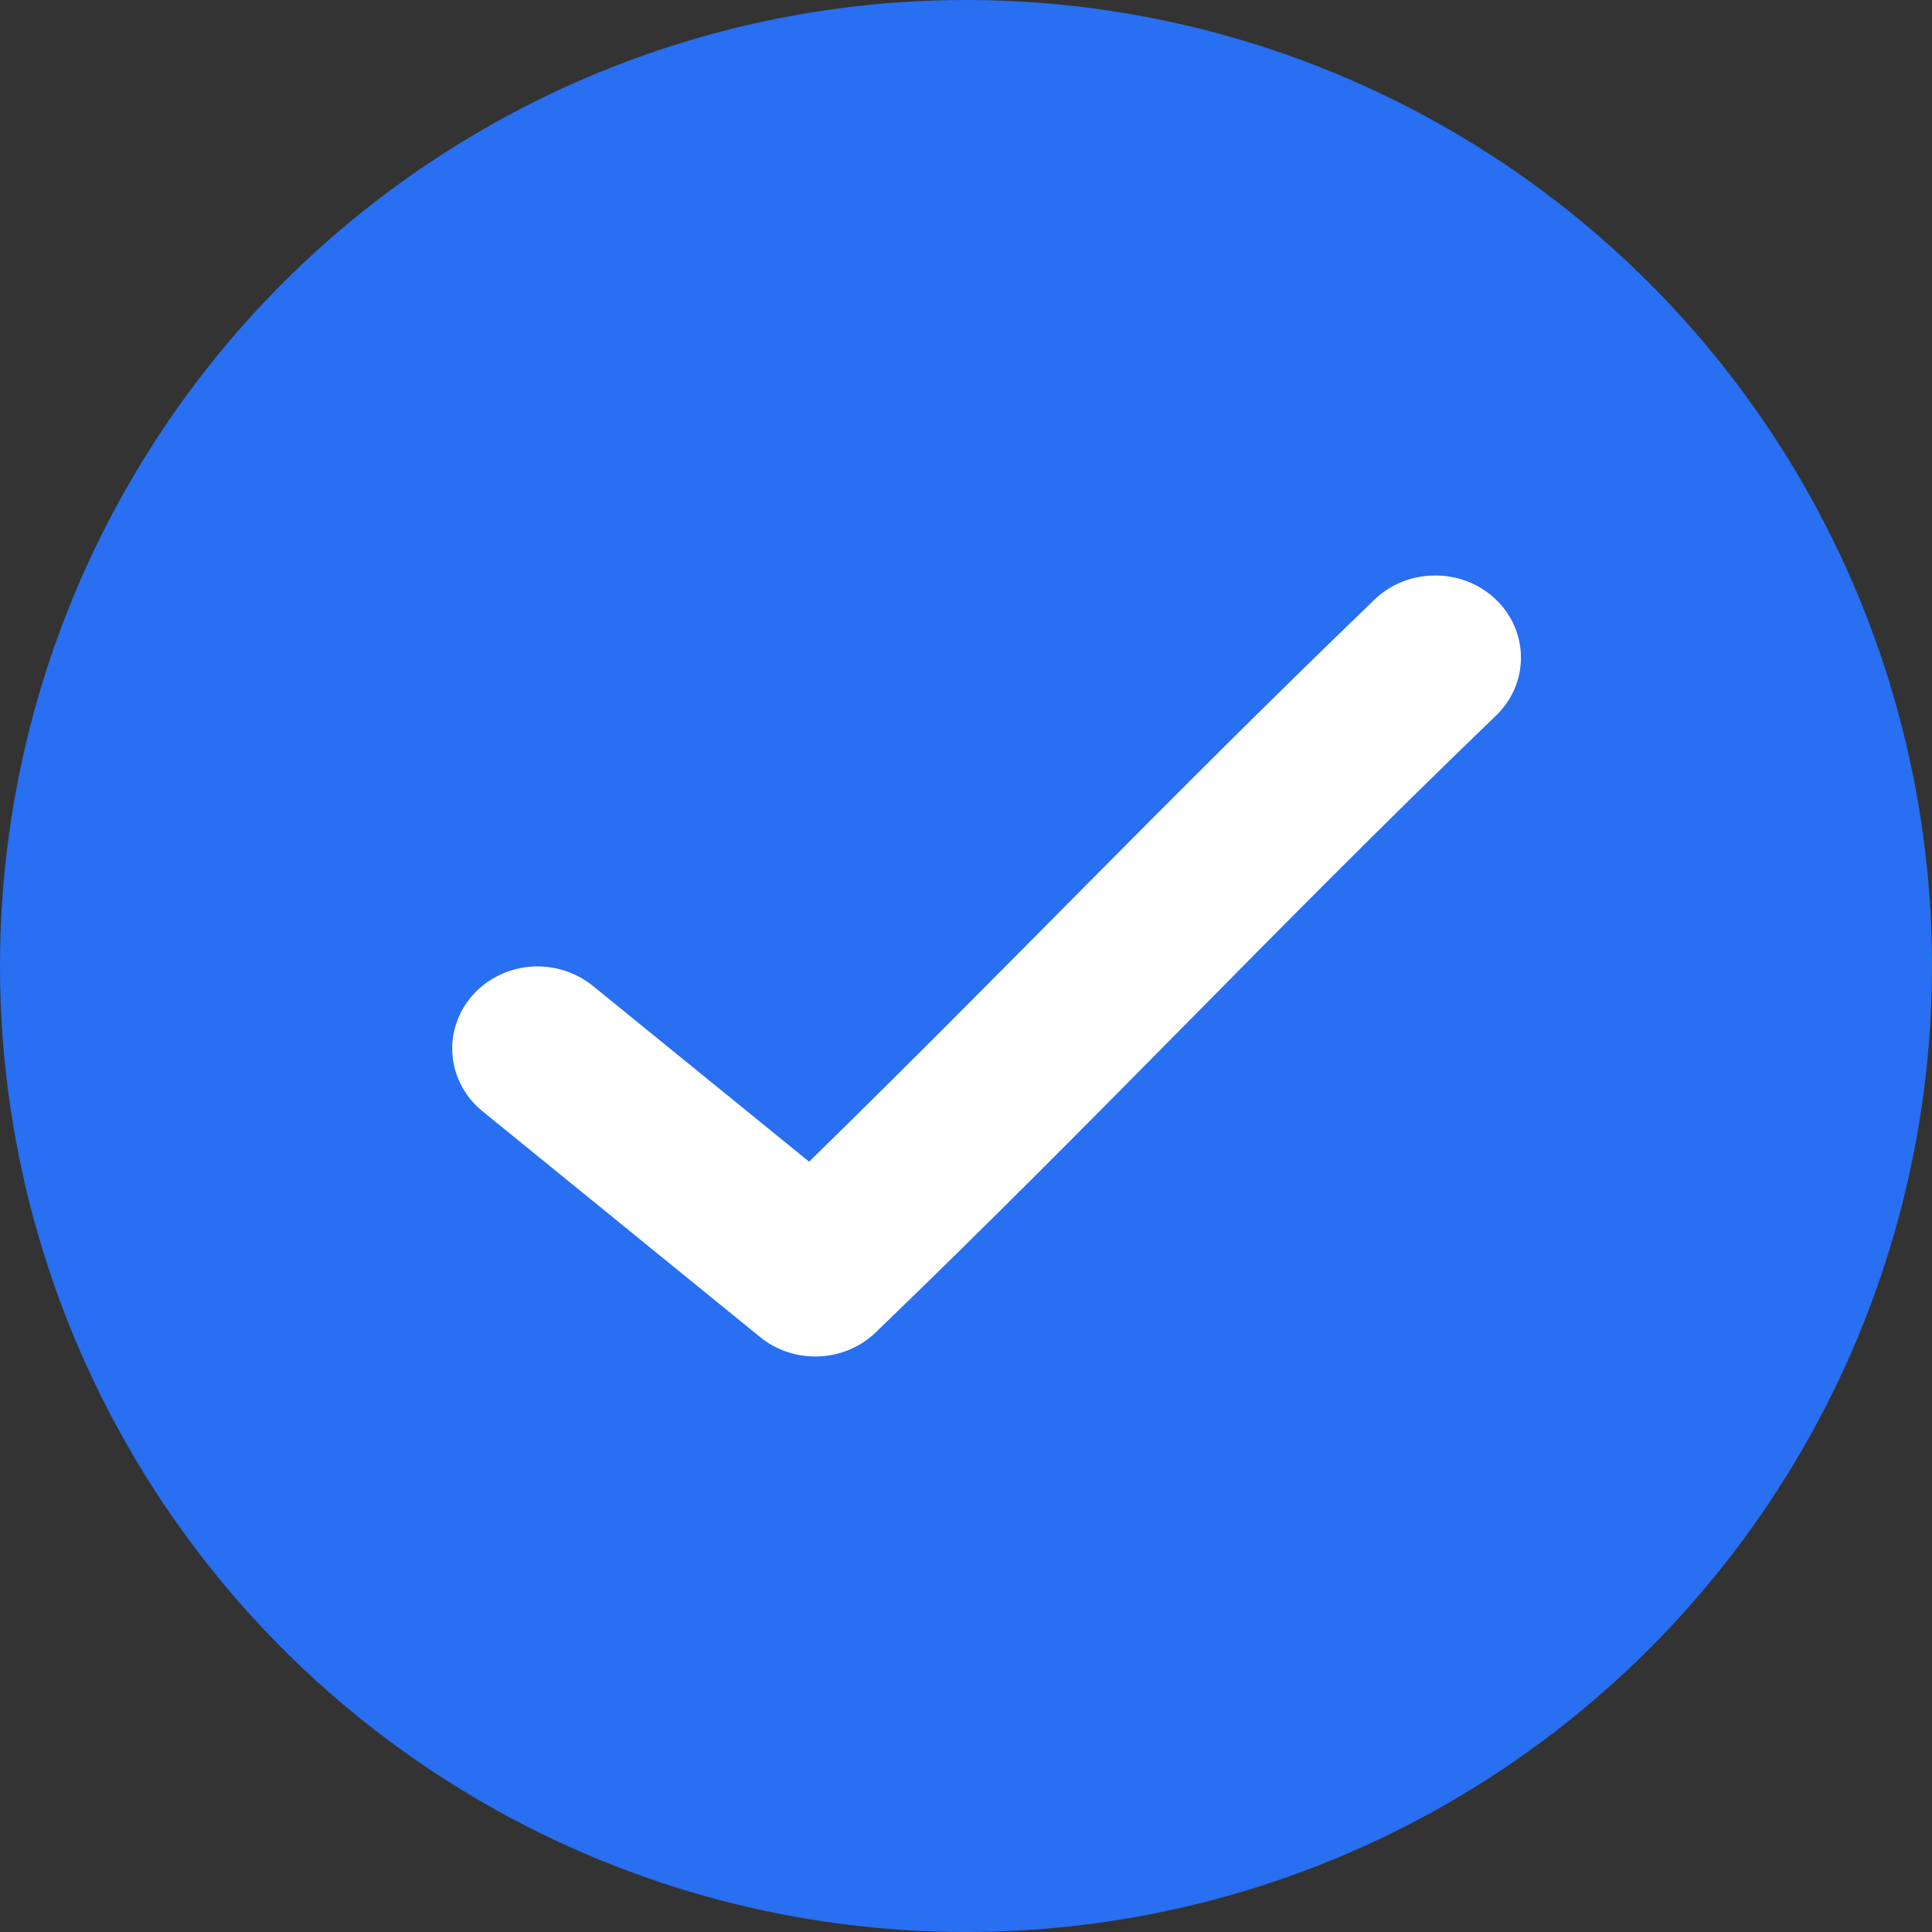
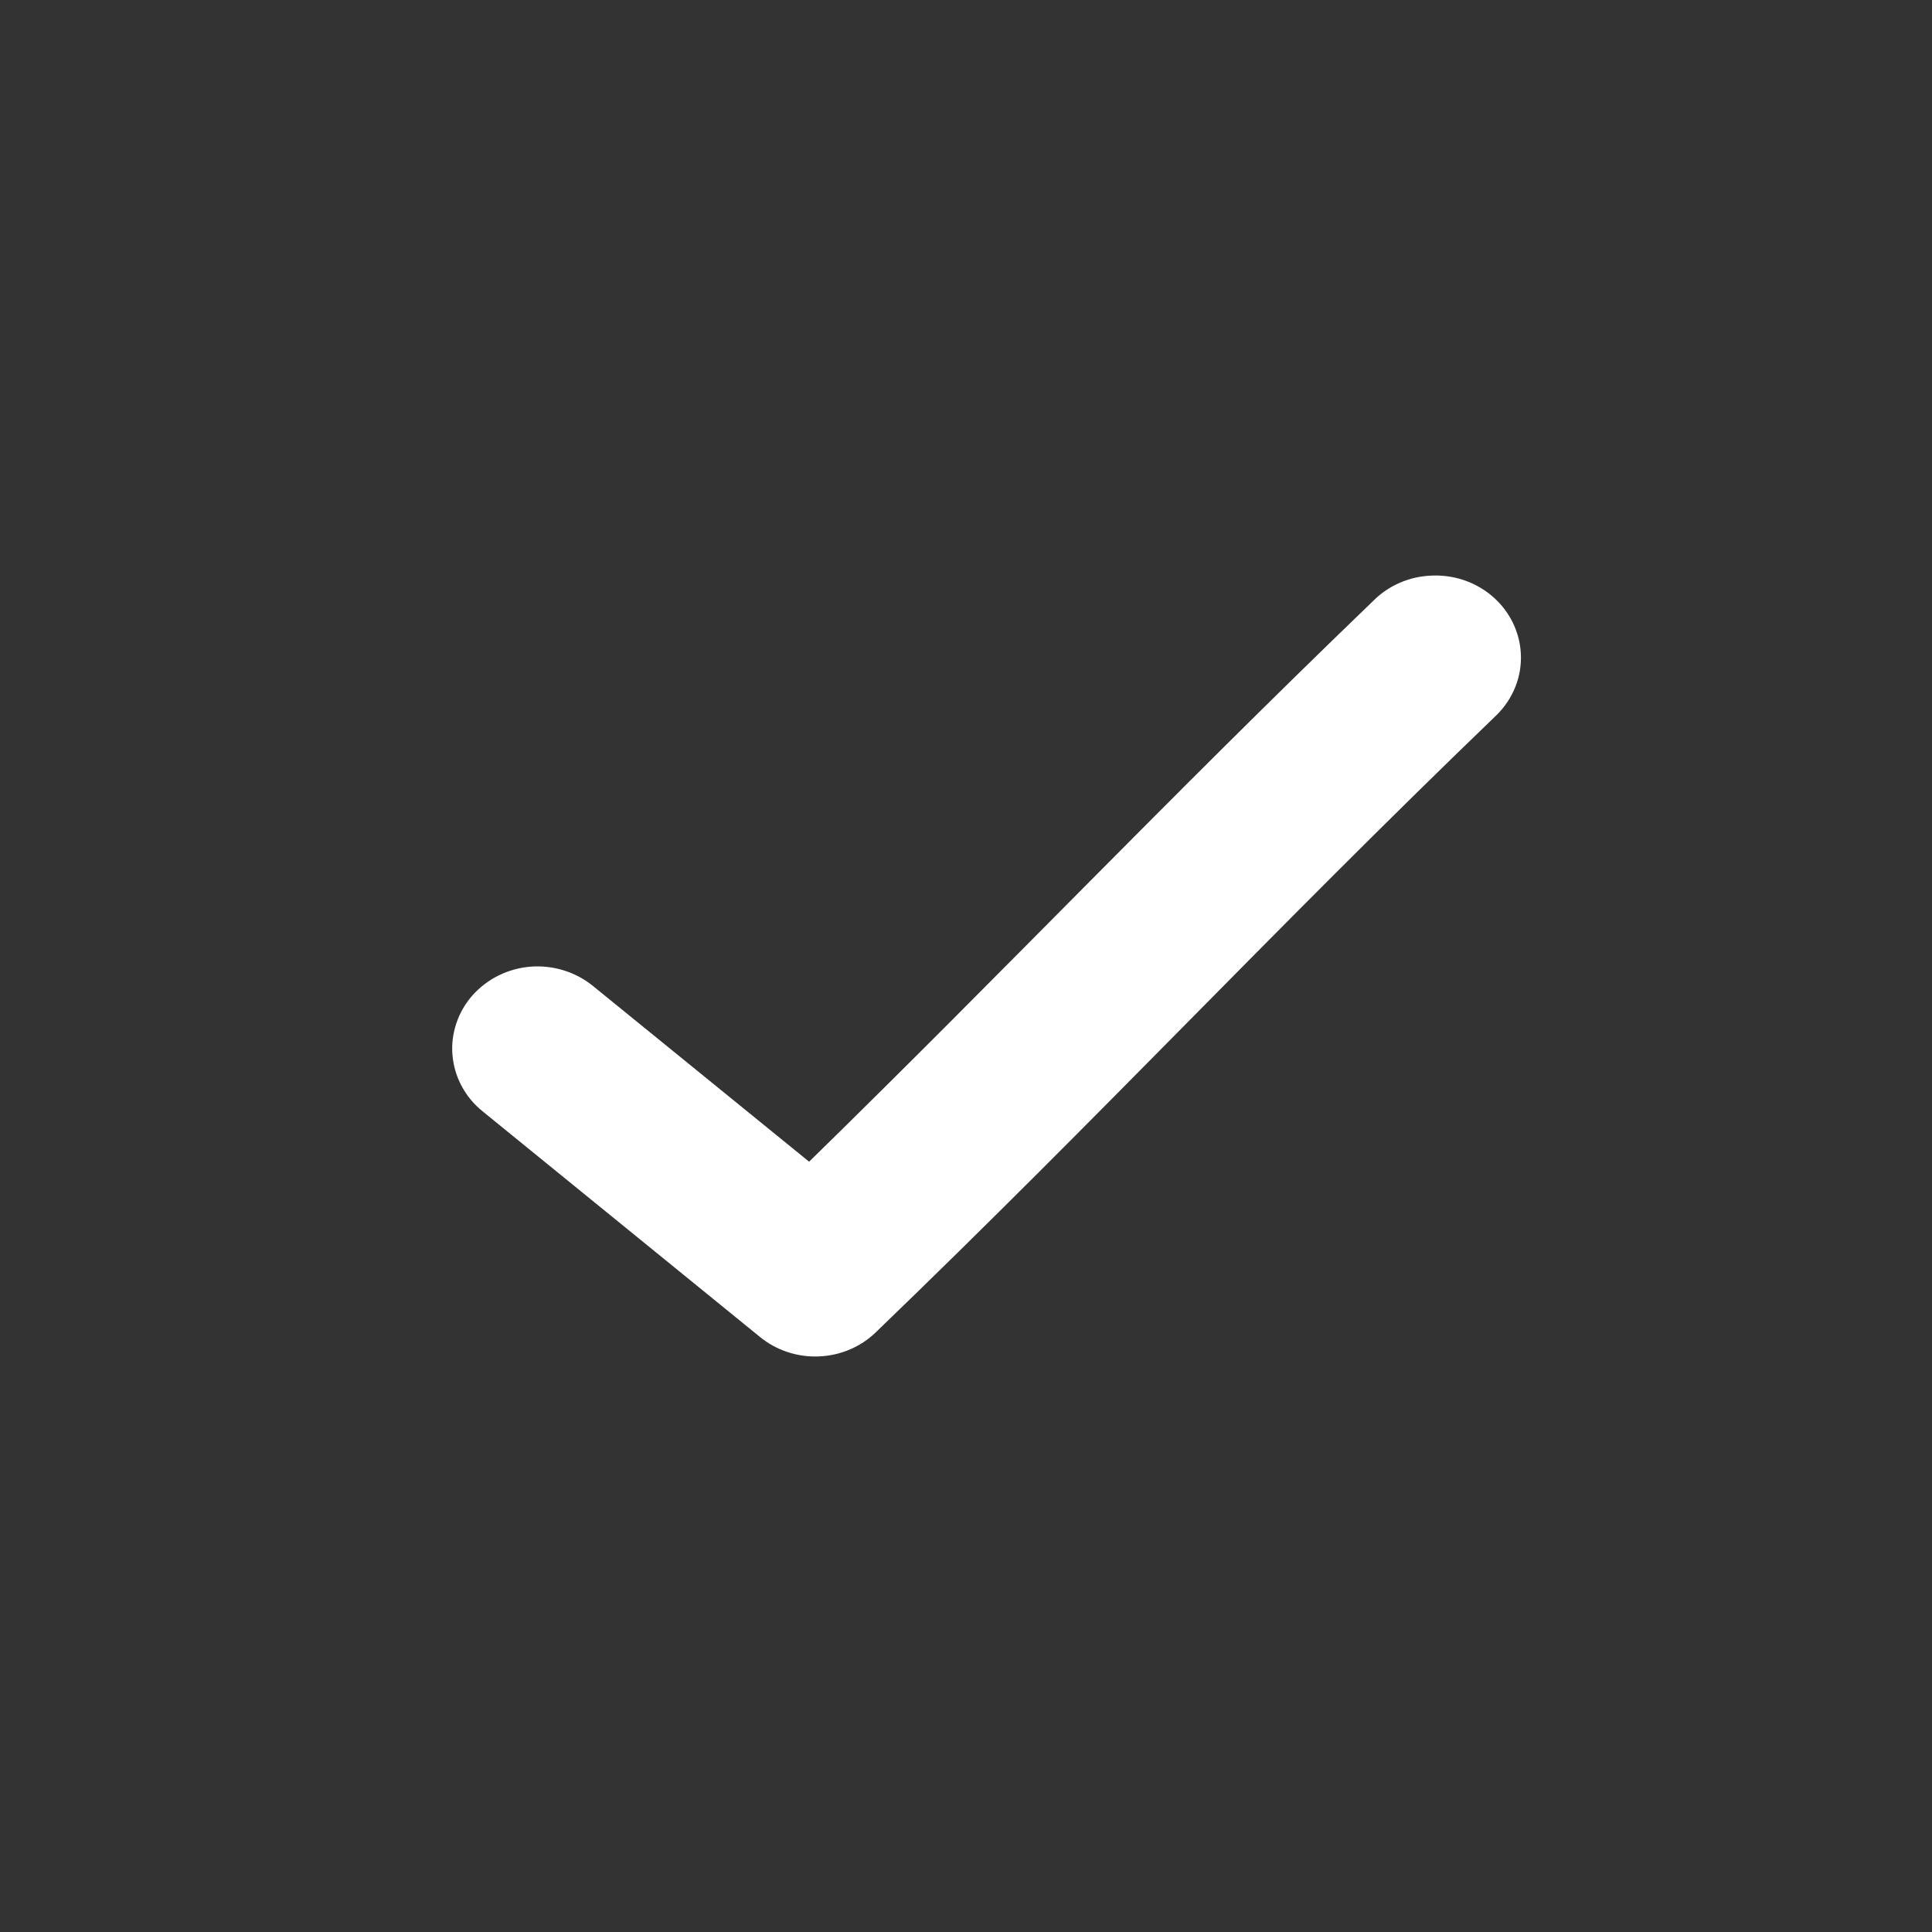
<svg xmlns="http://www.w3.org/2000/svg" width="24" height="24" viewBox="0 0 24 24" fill="none">
  <rect x="0" y="0" width="24" height="24" fill="#333333" stroke="none" />
-   <circle cx="12" cy="12" r="12" fill="#286FF1" />
  <path d="M17.791 7.15C17.515 7.158 17.253 7.27 17.062 7.461C14.463 9.964 12.496 12.041 10.051 14.431L7.366 12.248C7.26 12.162 7.137 12.096 7.005 12.055C6.872 12.013 6.732 11.998 6.593 12.008C6.454 12.019 6.319 12.056 6.195 12.117C6.071 12.178 5.961 12.262 5.87 12.364C5.78 12.466 5.711 12.584 5.669 12.712C5.626 12.839 5.609 12.973 5.621 13.107C5.632 13.24 5.67 13.37 5.734 13.49C5.797 13.609 5.884 13.715 5.991 13.802L9.438 16.606C9.641 16.773 9.903 16.861 10.17 16.85C10.438 16.84 10.691 16.733 10.88 16.55C13.73 13.804 15.763 11.607 18.57 8.903C18.724 8.759 18.83 8.574 18.873 8.371C18.915 8.168 18.893 7.958 18.808 7.768C18.724 7.578 18.581 7.417 18.4 7.307C18.218 7.196 18.006 7.142 17.791 7.15Z" fill="white" />
</svg>